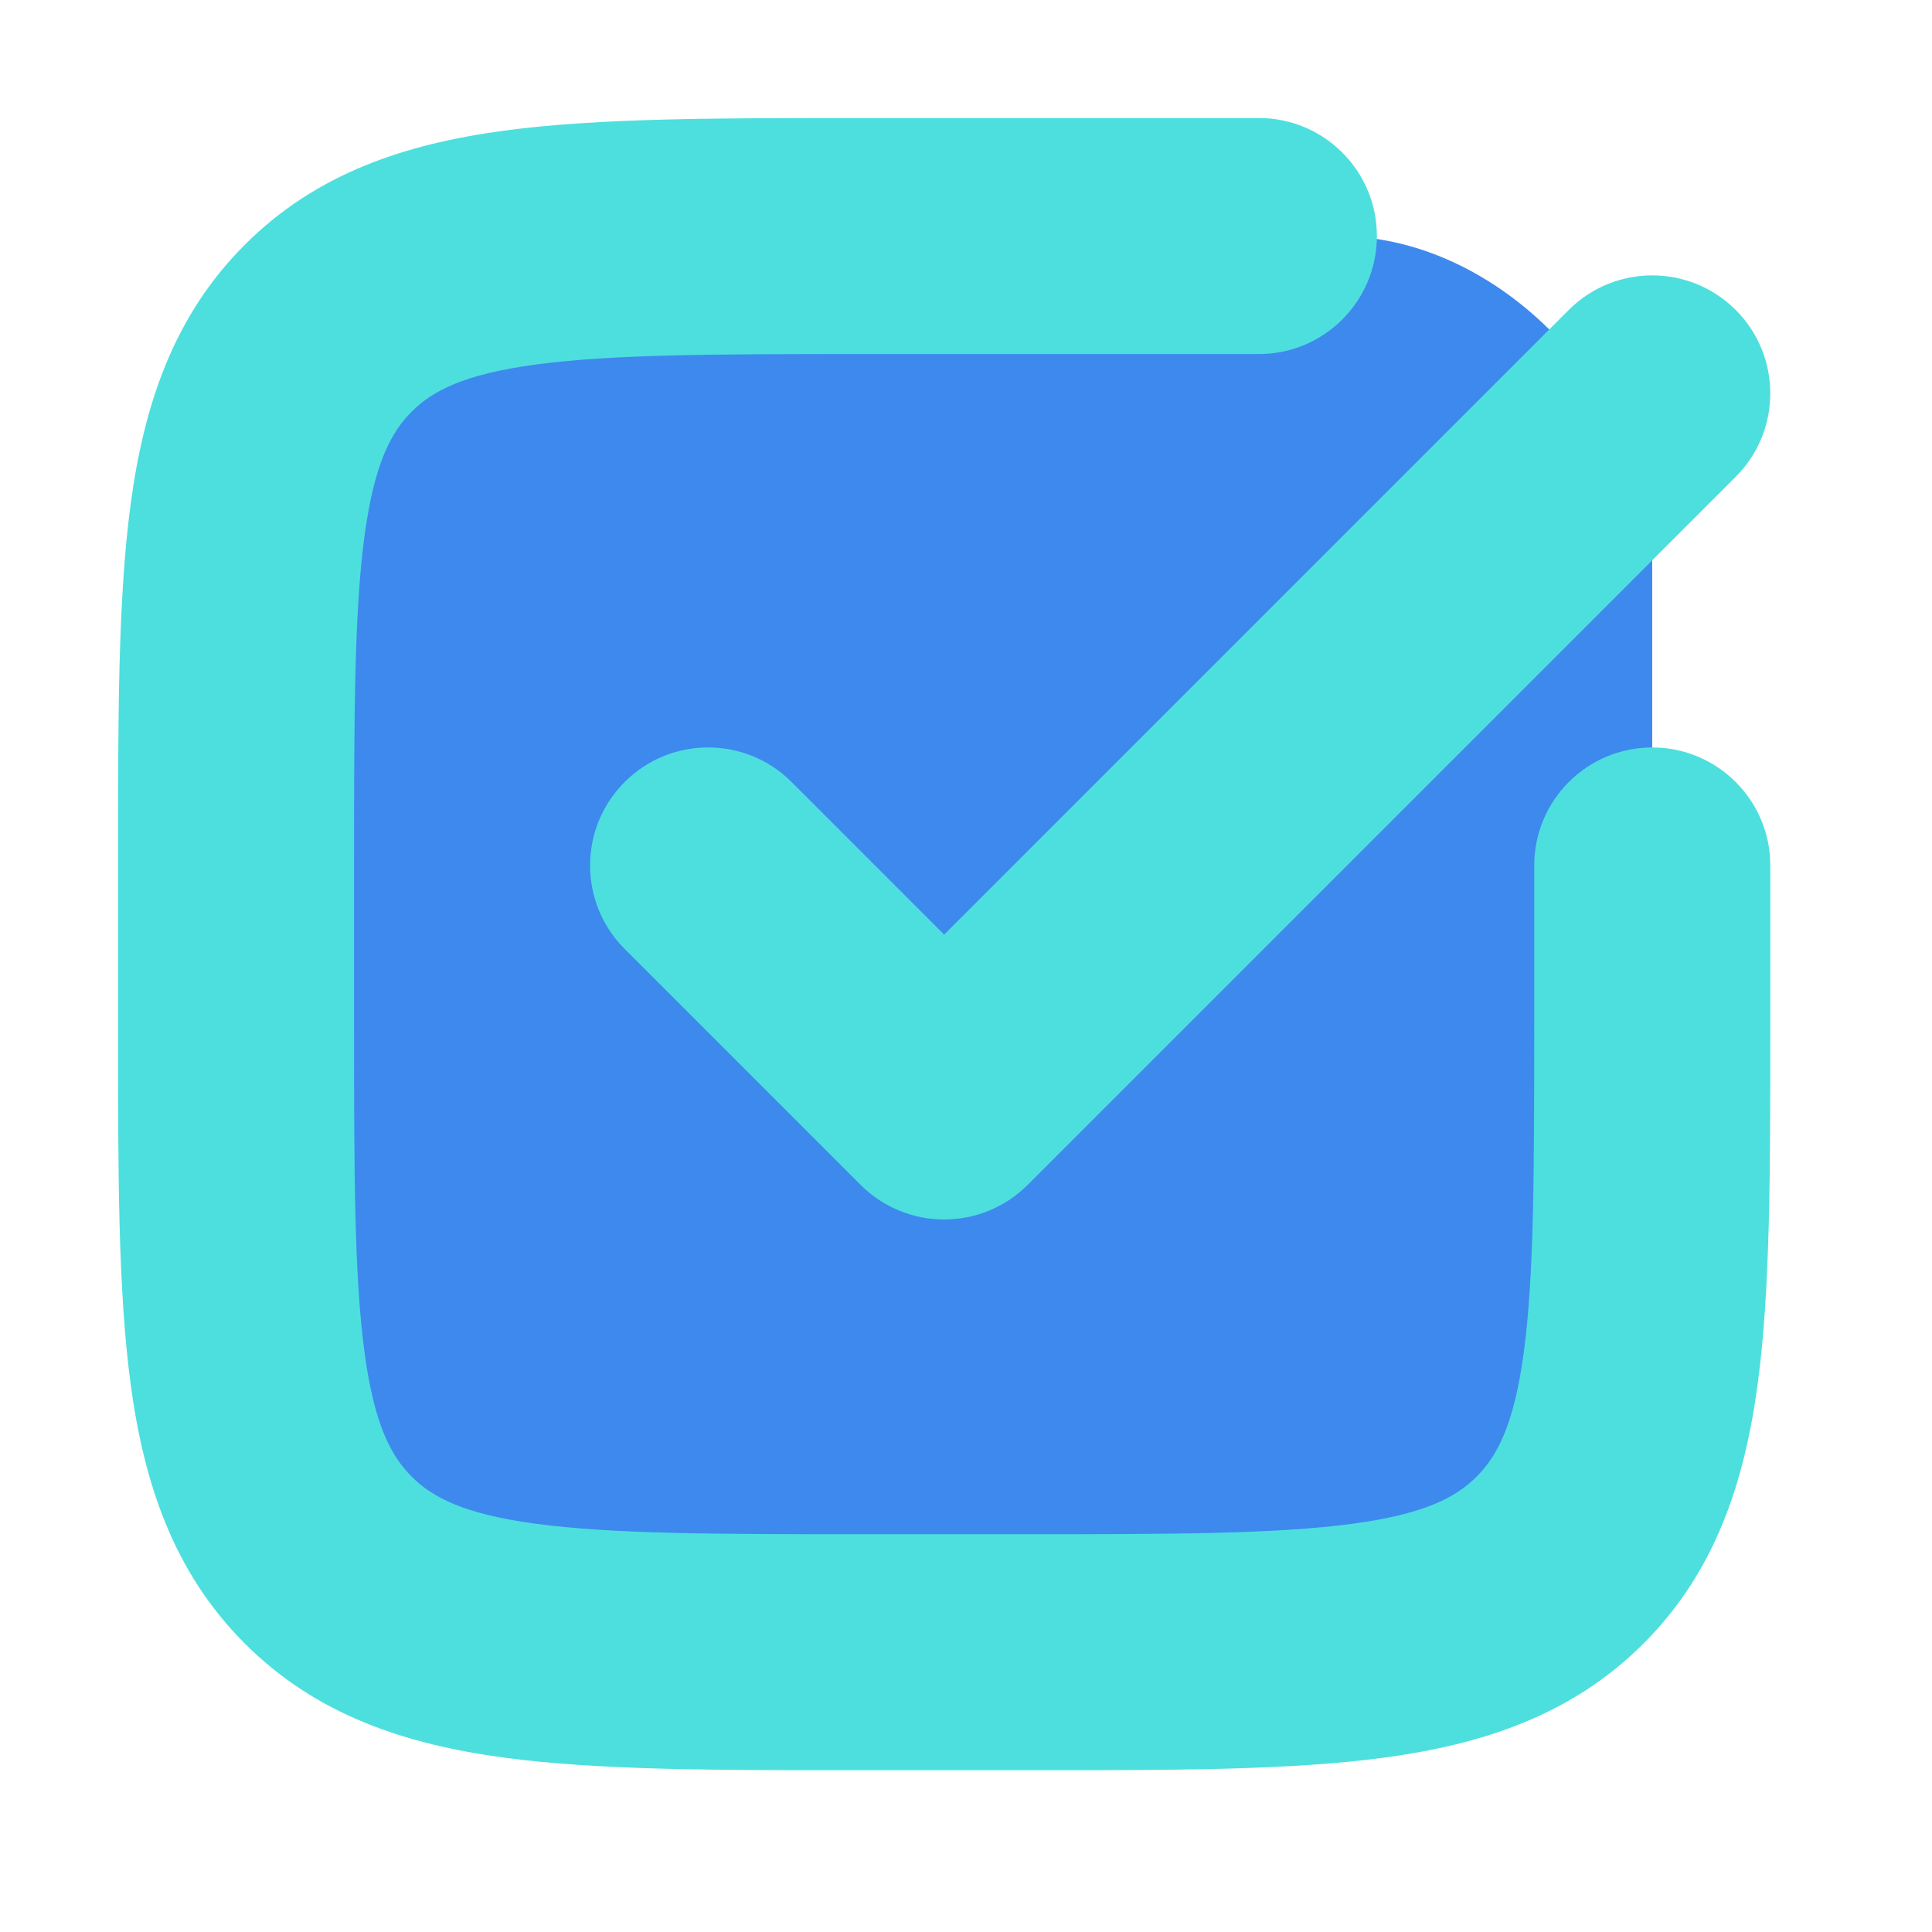
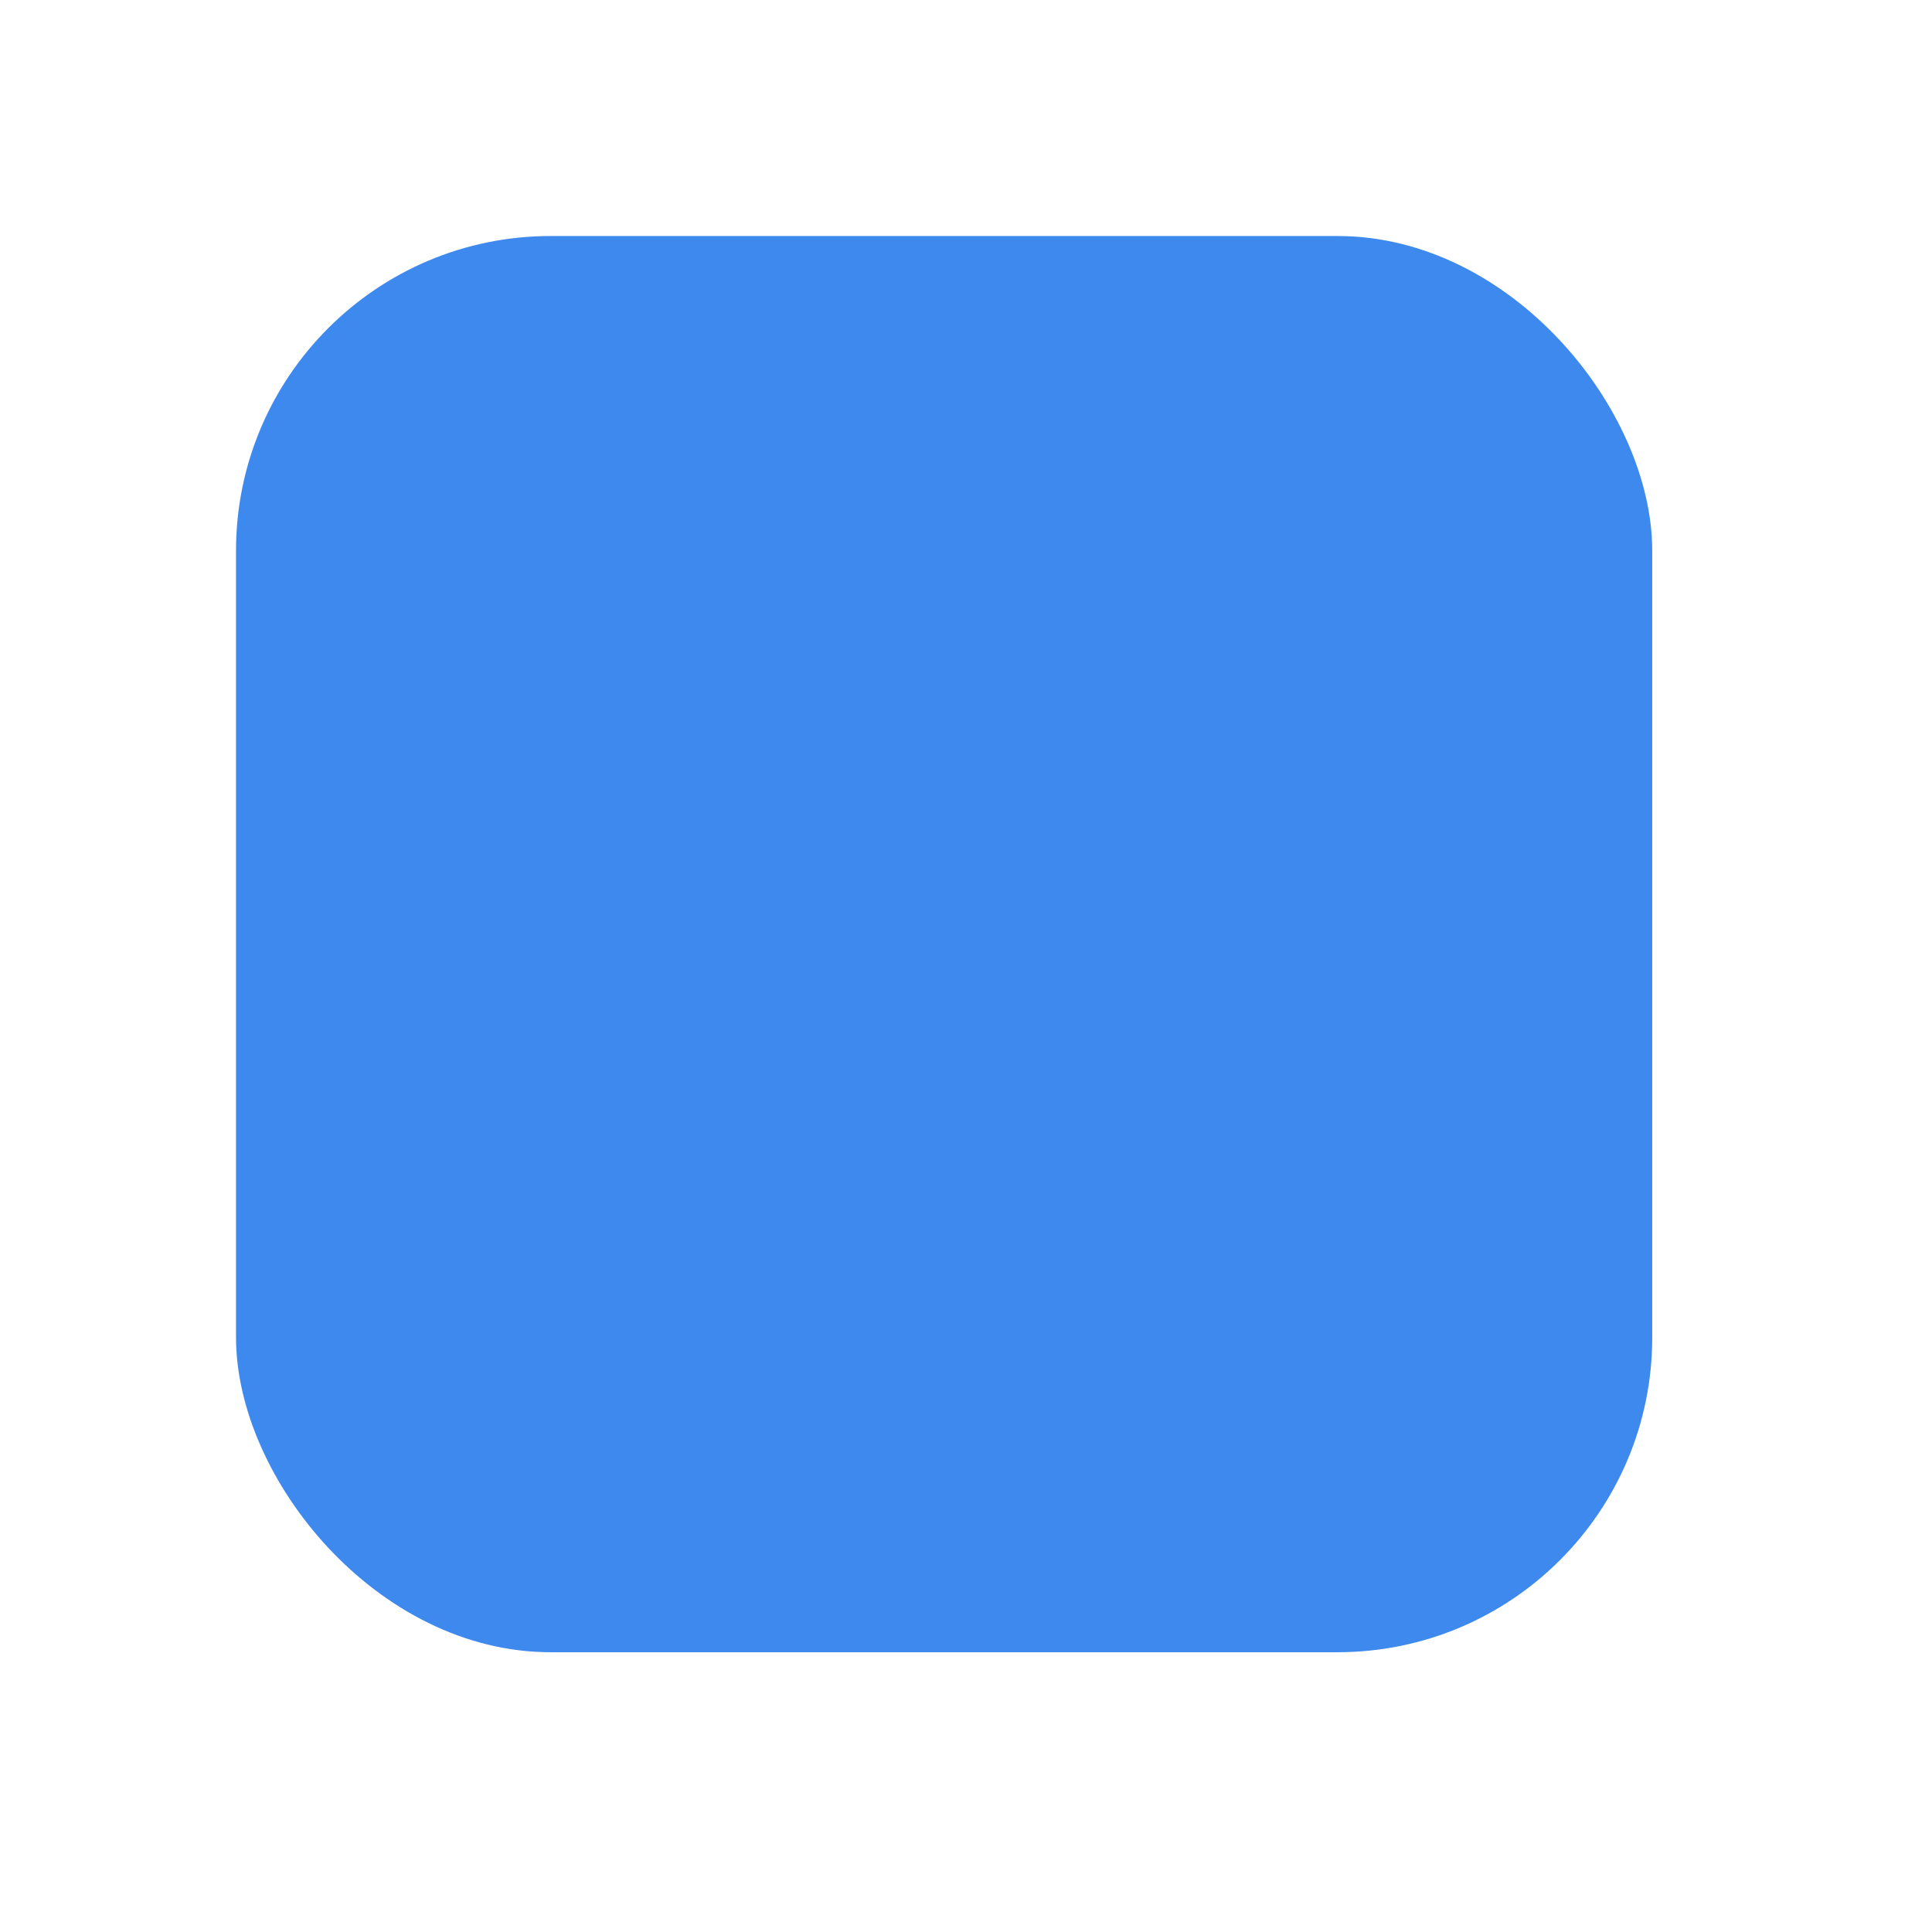
<svg xmlns="http://www.w3.org/2000/svg" width="43" height="43" viewBox="0 0 43 43" fill="none">
  <rect x="5.253" y="5.253" width="31.52" height="31.52" rx="7.004" fill="#3E89ED" />
-   <path fill-rule="evenodd" clip-rule="evenodd" d="M19.263 2.627L19.081 2.627C15.934 2.627 13.31 2.627 11.227 2.907C9.028 3.202 7.043 3.852 5.448 5.448C3.853 7.043 3.202 9.028 2.907 11.226C2.627 13.31 2.627 15.934 2.627 19.08L2.627 19.262V22.765L2.627 22.947C2.627 26.093 2.627 28.717 2.907 30.8C3.202 32.999 3.853 34.984 5.448 36.579C7.043 38.175 9.028 38.825 11.227 39.12C13.31 39.4 15.934 39.4 19.08 39.4H19.08L19.263 39.4H22.765L22.947 39.4H22.947C26.094 39.4 28.718 39.4 30.801 39.12C32.999 38.825 34.984 38.175 36.58 36.579C38.175 34.984 38.825 32.999 39.121 30.8C39.401 28.717 39.401 26.093 39.401 22.947V22.947L39.401 22.765V19.262C39.401 17.812 38.224 16.636 36.774 16.636C35.323 16.636 34.147 17.812 34.147 19.262V22.765C34.147 26.141 34.142 28.409 33.914 30.1C33.697 31.716 33.321 32.408 32.865 32.865C32.408 33.321 31.717 33.697 30.101 33.914C28.409 34.141 26.141 34.147 22.765 34.147H19.263C15.886 34.147 13.618 34.141 11.927 33.914C10.311 33.697 9.619 33.321 9.163 32.865C8.706 32.408 8.331 31.716 8.113 30.1C7.886 28.409 7.88 26.141 7.88 22.765V19.262C7.88 15.886 7.886 13.618 8.113 11.927C8.331 10.31 8.706 9.619 9.163 9.162C9.619 8.706 10.311 8.33 11.927 8.113C13.618 7.886 15.886 7.88 19.263 7.88H28.018C29.469 7.88 30.645 6.704 30.645 5.253C30.645 3.803 29.469 2.627 28.018 2.627H19.263ZM38.631 10.613C39.657 9.587 39.657 7.924 38.631 6.898C37.605 5.873 35.942 5.873 34.916 6.898L21.014 20.801L17.618 17.405C16.592 16.379 14.929 16.379 13.903 17.405C12.877 18.431 12.877 20.094 13.903 21.12L19.156 26.373C19.649 26.866 20.317 27.142 21.014 27.142C21.71 27.142 22.378 26.866 22.871 26.373L38.631 10.613Z" fill="#4DDFDD" />
</svg>